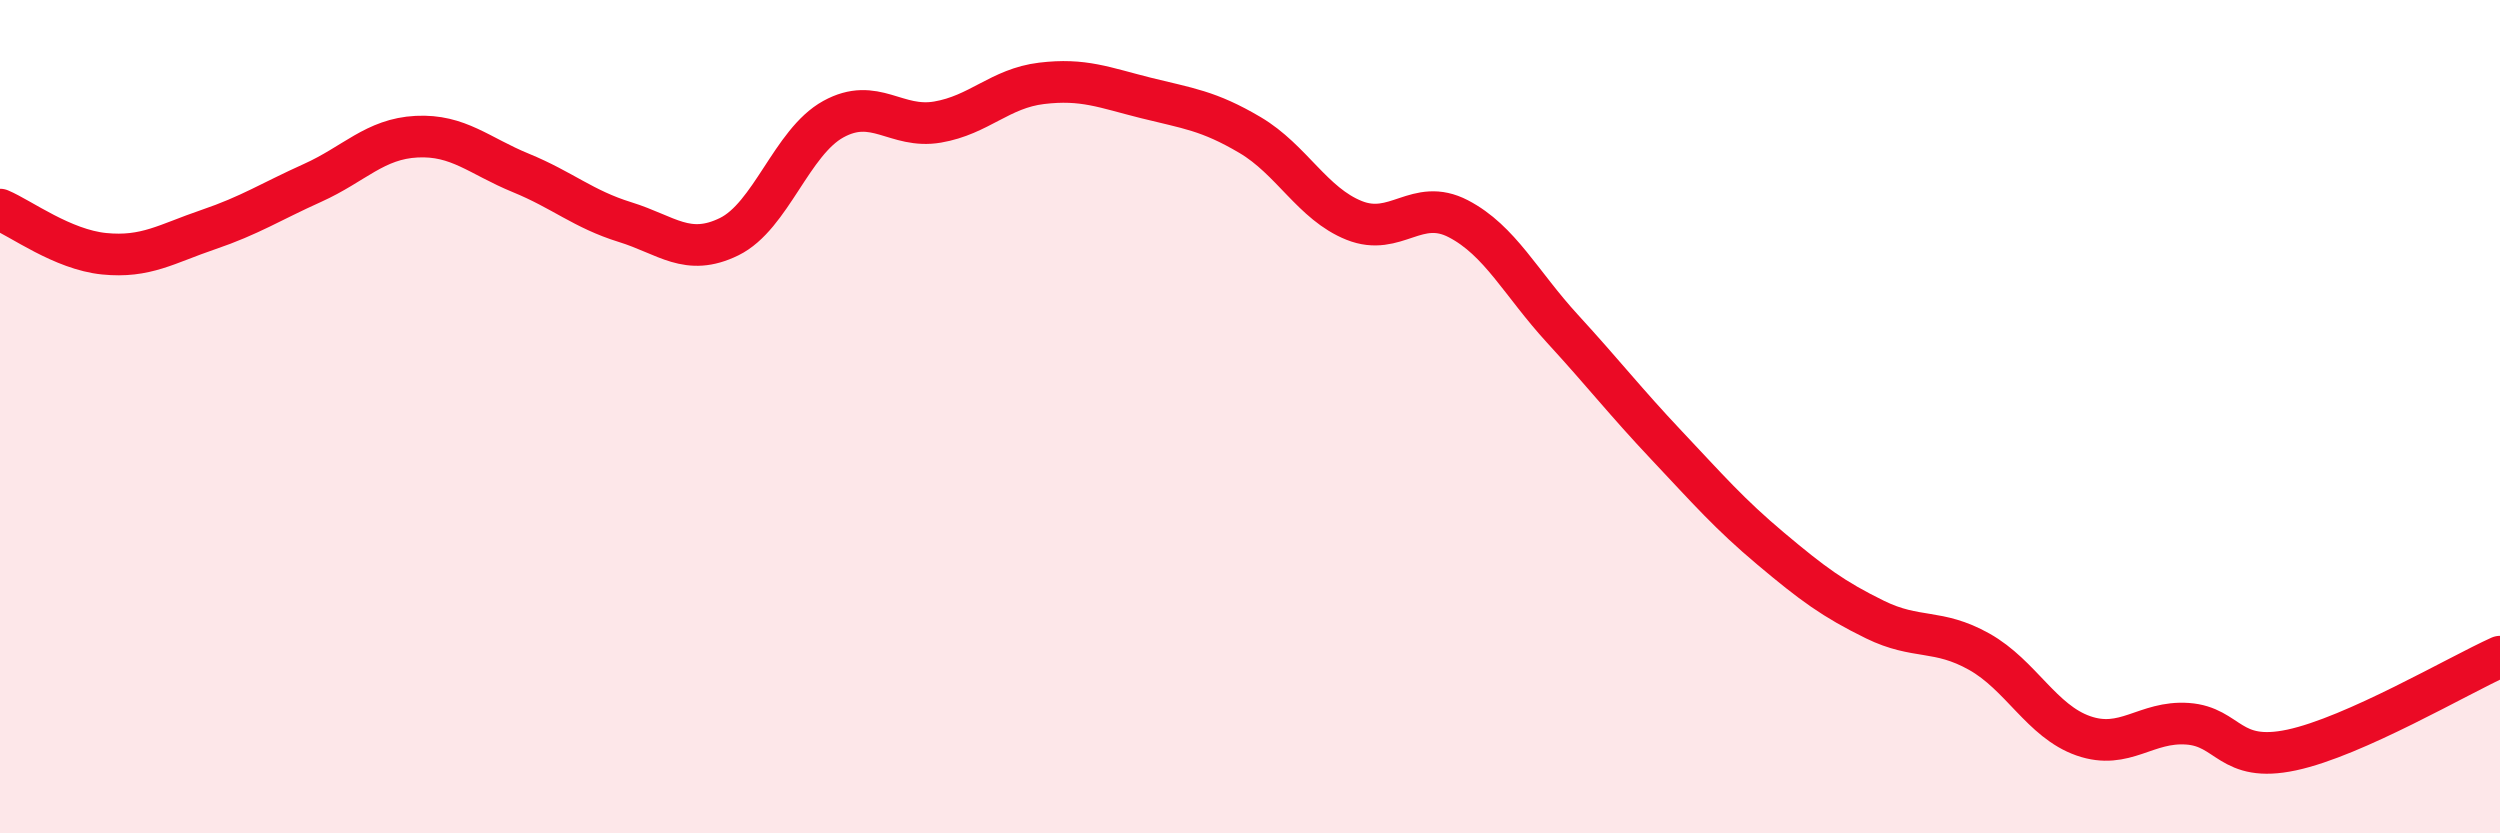
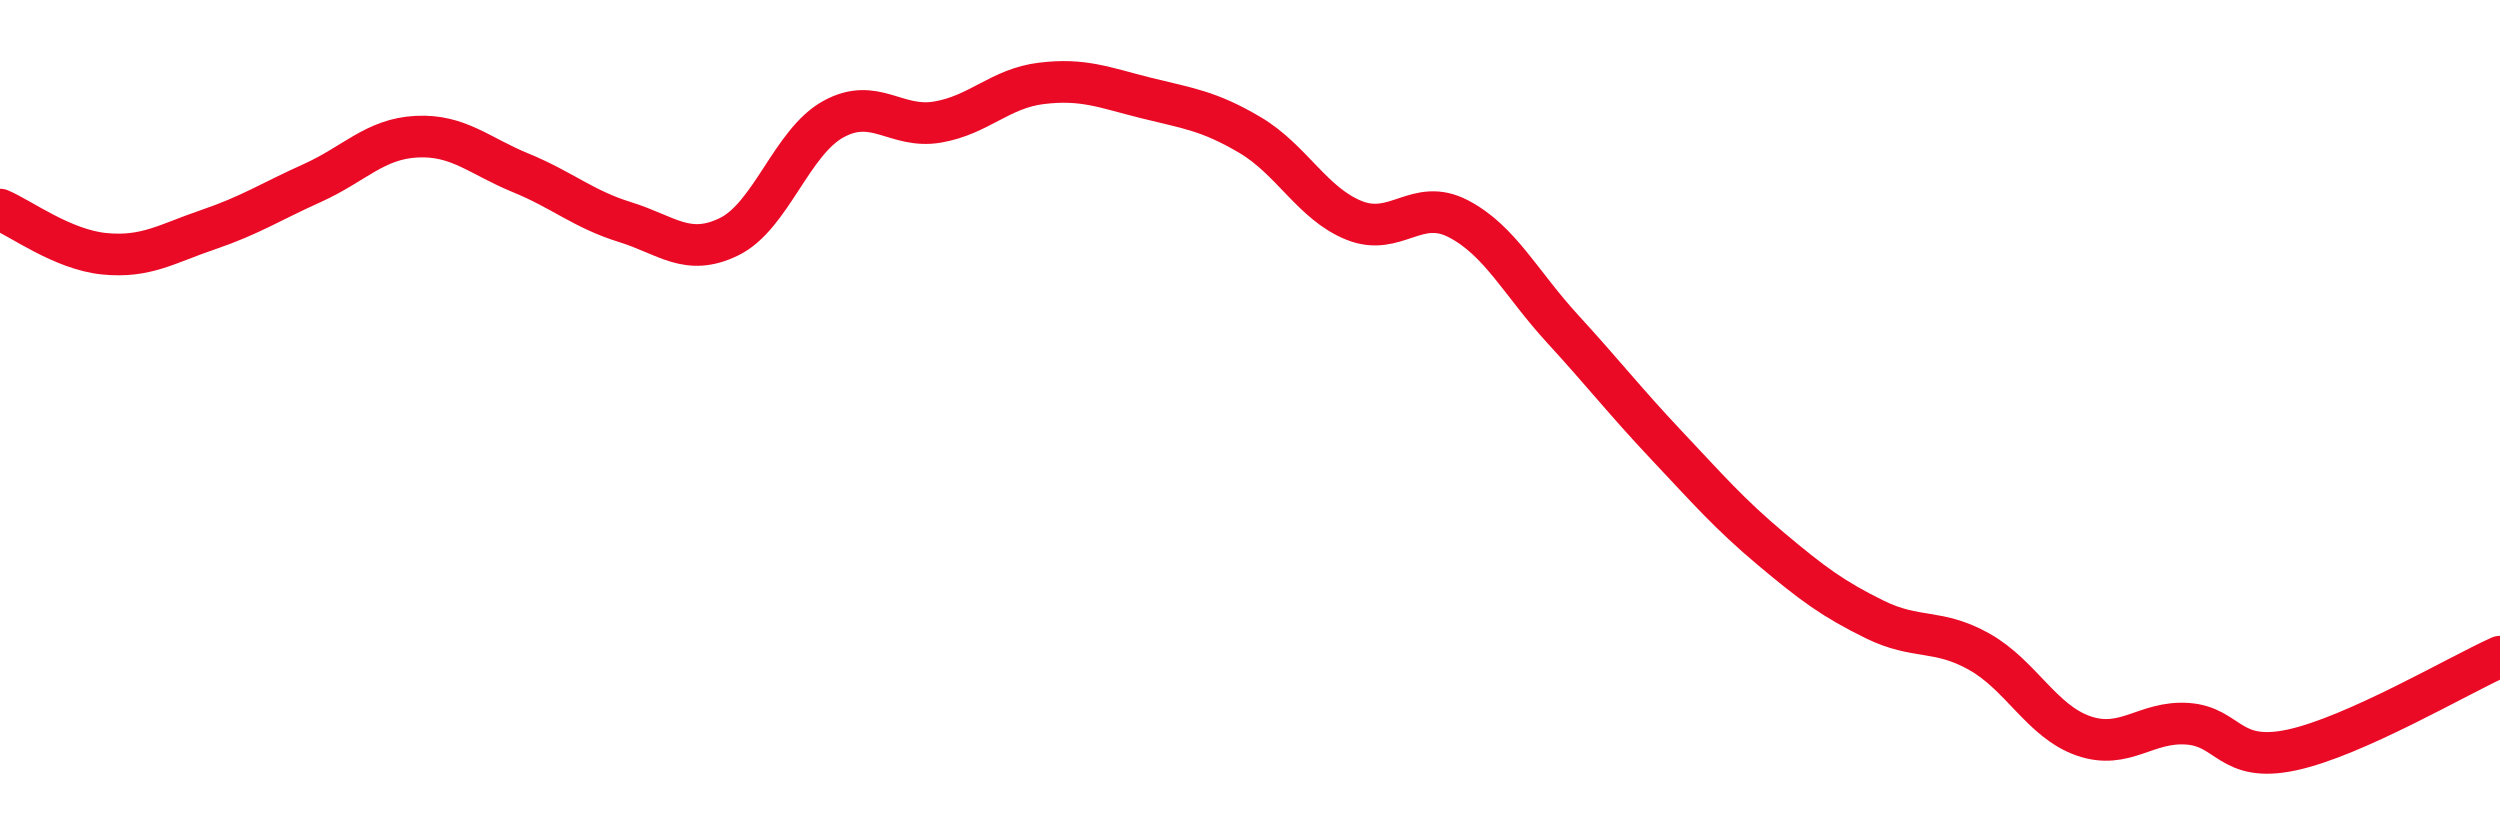
<svg xmlns="http://www.w3.org/2000/svg" width="60" height="20" viewBox="0 0 60 20">
-   <path d="M 0,5.03 C 0.5,5.24 1.5,5.99 2.5,6.09 C 3.5,6.19 4,5.85 5,5.51 C 6,5.17 6.5,4.84 7.5,4.39 C 8.5,3.94 9,3.33 10,3.28 C 11,3.23 11.5,3.74 12.5,4.15 C 13.5,4.56 14,5.02 15,5.33 C 16,5.64 16.5,6.17 17.5,5.68 C 18.5,5.19 19,3.41 20,2.86 C 21,2.31 21.5,3.1 22.5,2.93 C 23.5,2.76 24,2.12 25,2 C 26,1.88 26.5,2.1 27.5,2.35 C 28.5,2.6 29,2.65 30,3.24 C 31,3.83 31.5,4.89 32.5,5.29 C 33.5,5.69 34,4.73 35,5.25 C 36,5.77 36.5,6.8 37.5,7.89 C 38.5,8.98 39,9.63 40,10.69 C 41,11.75 41.5,12.33 42.5,13.17 C 43.5,14.01 44,14.38 45,14.87 C 46,15.36 46.5,15.08 47.5,15.64 C 48.5,16.2 49,17.31 50,17.66 C 51,18.01 51.5,17.3 52.5,17.37 C 53.5,17.44 53.5,18.32 55,18 C 56.5,17.68 59,16.21 60,15.76L60 20L0 20Z" fill="#EB0A25" opacity="0.1" stroke-linecap="round" stroke-linejoin="round" />
  <path d="M 0,5.03 C 0.5,5.24 1.5,5.99 2.5,6.09 C 3.5,6.19 4,5.85 5,5.51 C 6,5.17 6.5,4.84 7.5,4.39 C 8.5,3.94 9,3.33 10,3.28 C 11,3.23 11.5,3.74 12.5,4.15 C 13.5,4.56 14,5.02 15,5.33 C 16,5.64 16.5,6.17 17.5,5.68 C 18.5,5.19 19,3.41 20,2.86 C 21,2.31 21.5,3.1 22.5,2.93 C 23.5,2.76 24,2.12 25,2 C 26,1.88 26.5,2.1 27.5,2.35 C 28.5,2.6 29,2.65 30,3.24 C 31,3.83 31.5,4.89 32.5,5.29 C 33.5,5.69 34,4.73 35,5.25 C 36,5.77 36.5,6.8 37.5,7.89 C 38.5,8.98 39,9.63 40,10.69 C 41,11.75 41.5,12.33 42.5,13.17 C 43.5,14.01 44,14.38 45,14.87 C 46,15.36 46.5,15.08 47.5,15.64 C 48.5,16.2 49,17.31 50,17.66 C 51,18.01 51.5,17.3 52.5,17.37 C 53.5,17.44 53.5,18.32 55,18 C 56.5,17.68 59,16.21 60,15.76" stroke="#EB0A25" stroke-width="1" fill="none" stroke-linecap="round" stroke-linejoin="round" />
</svg>